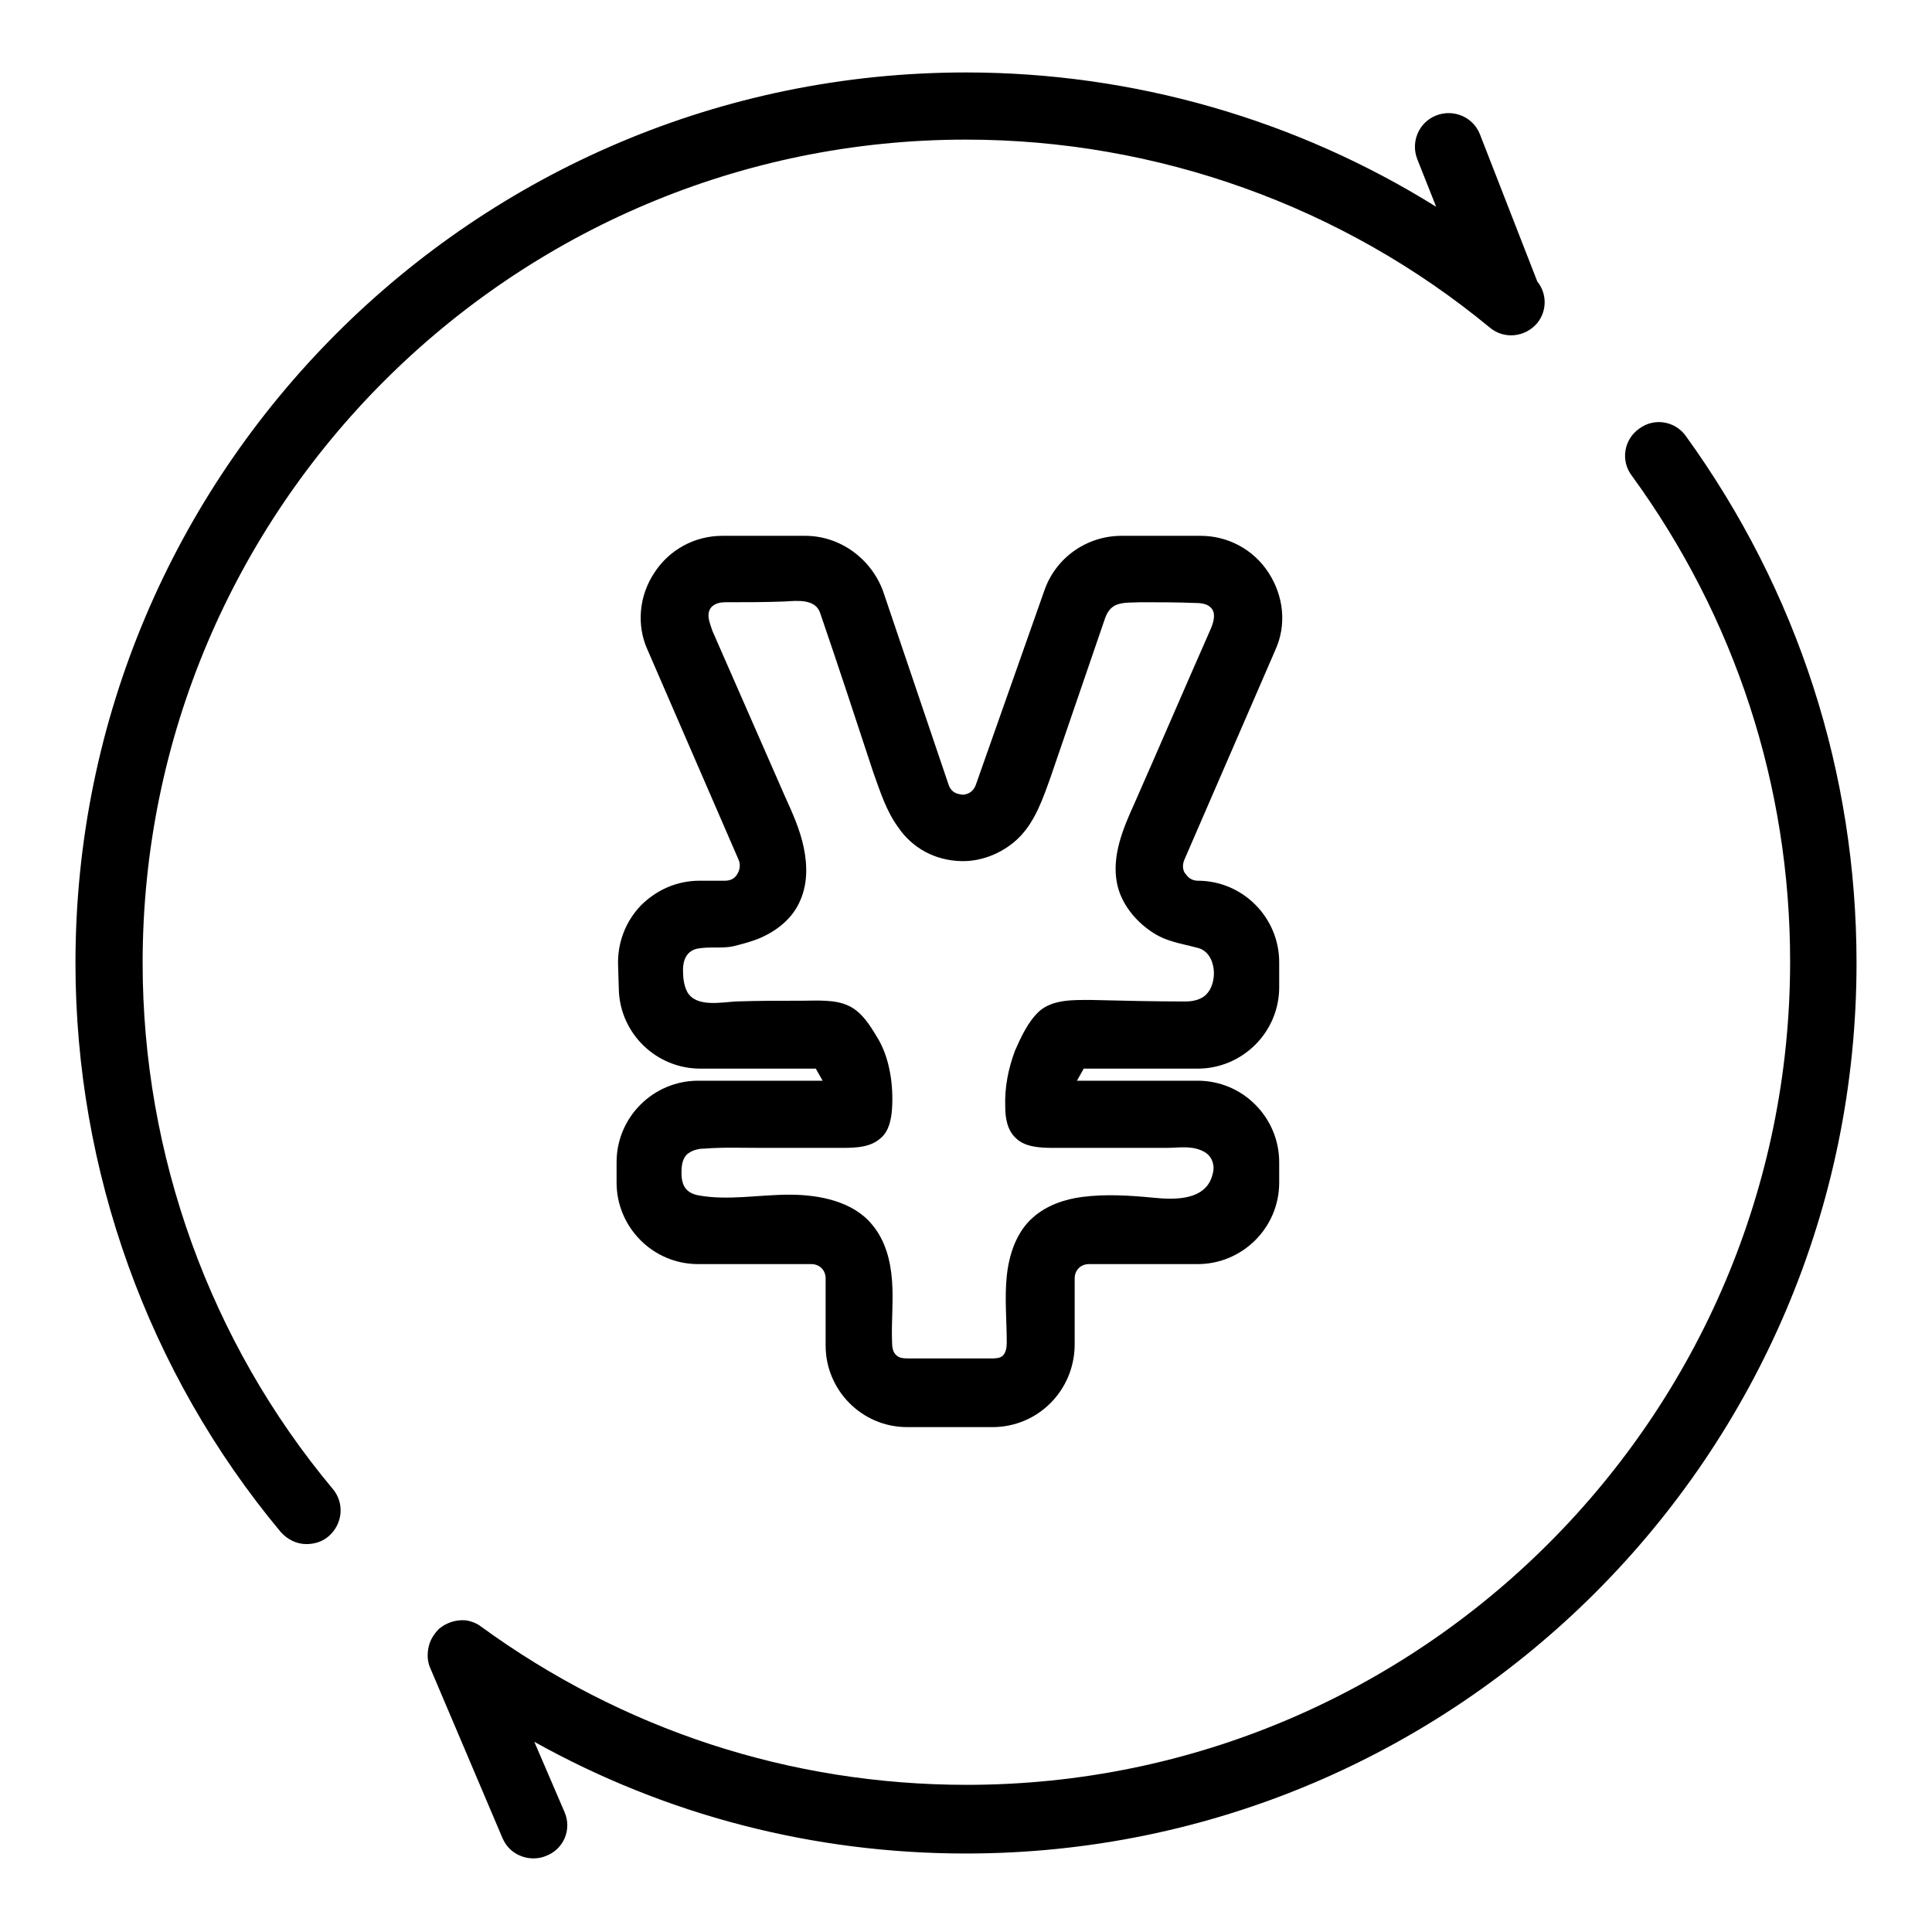
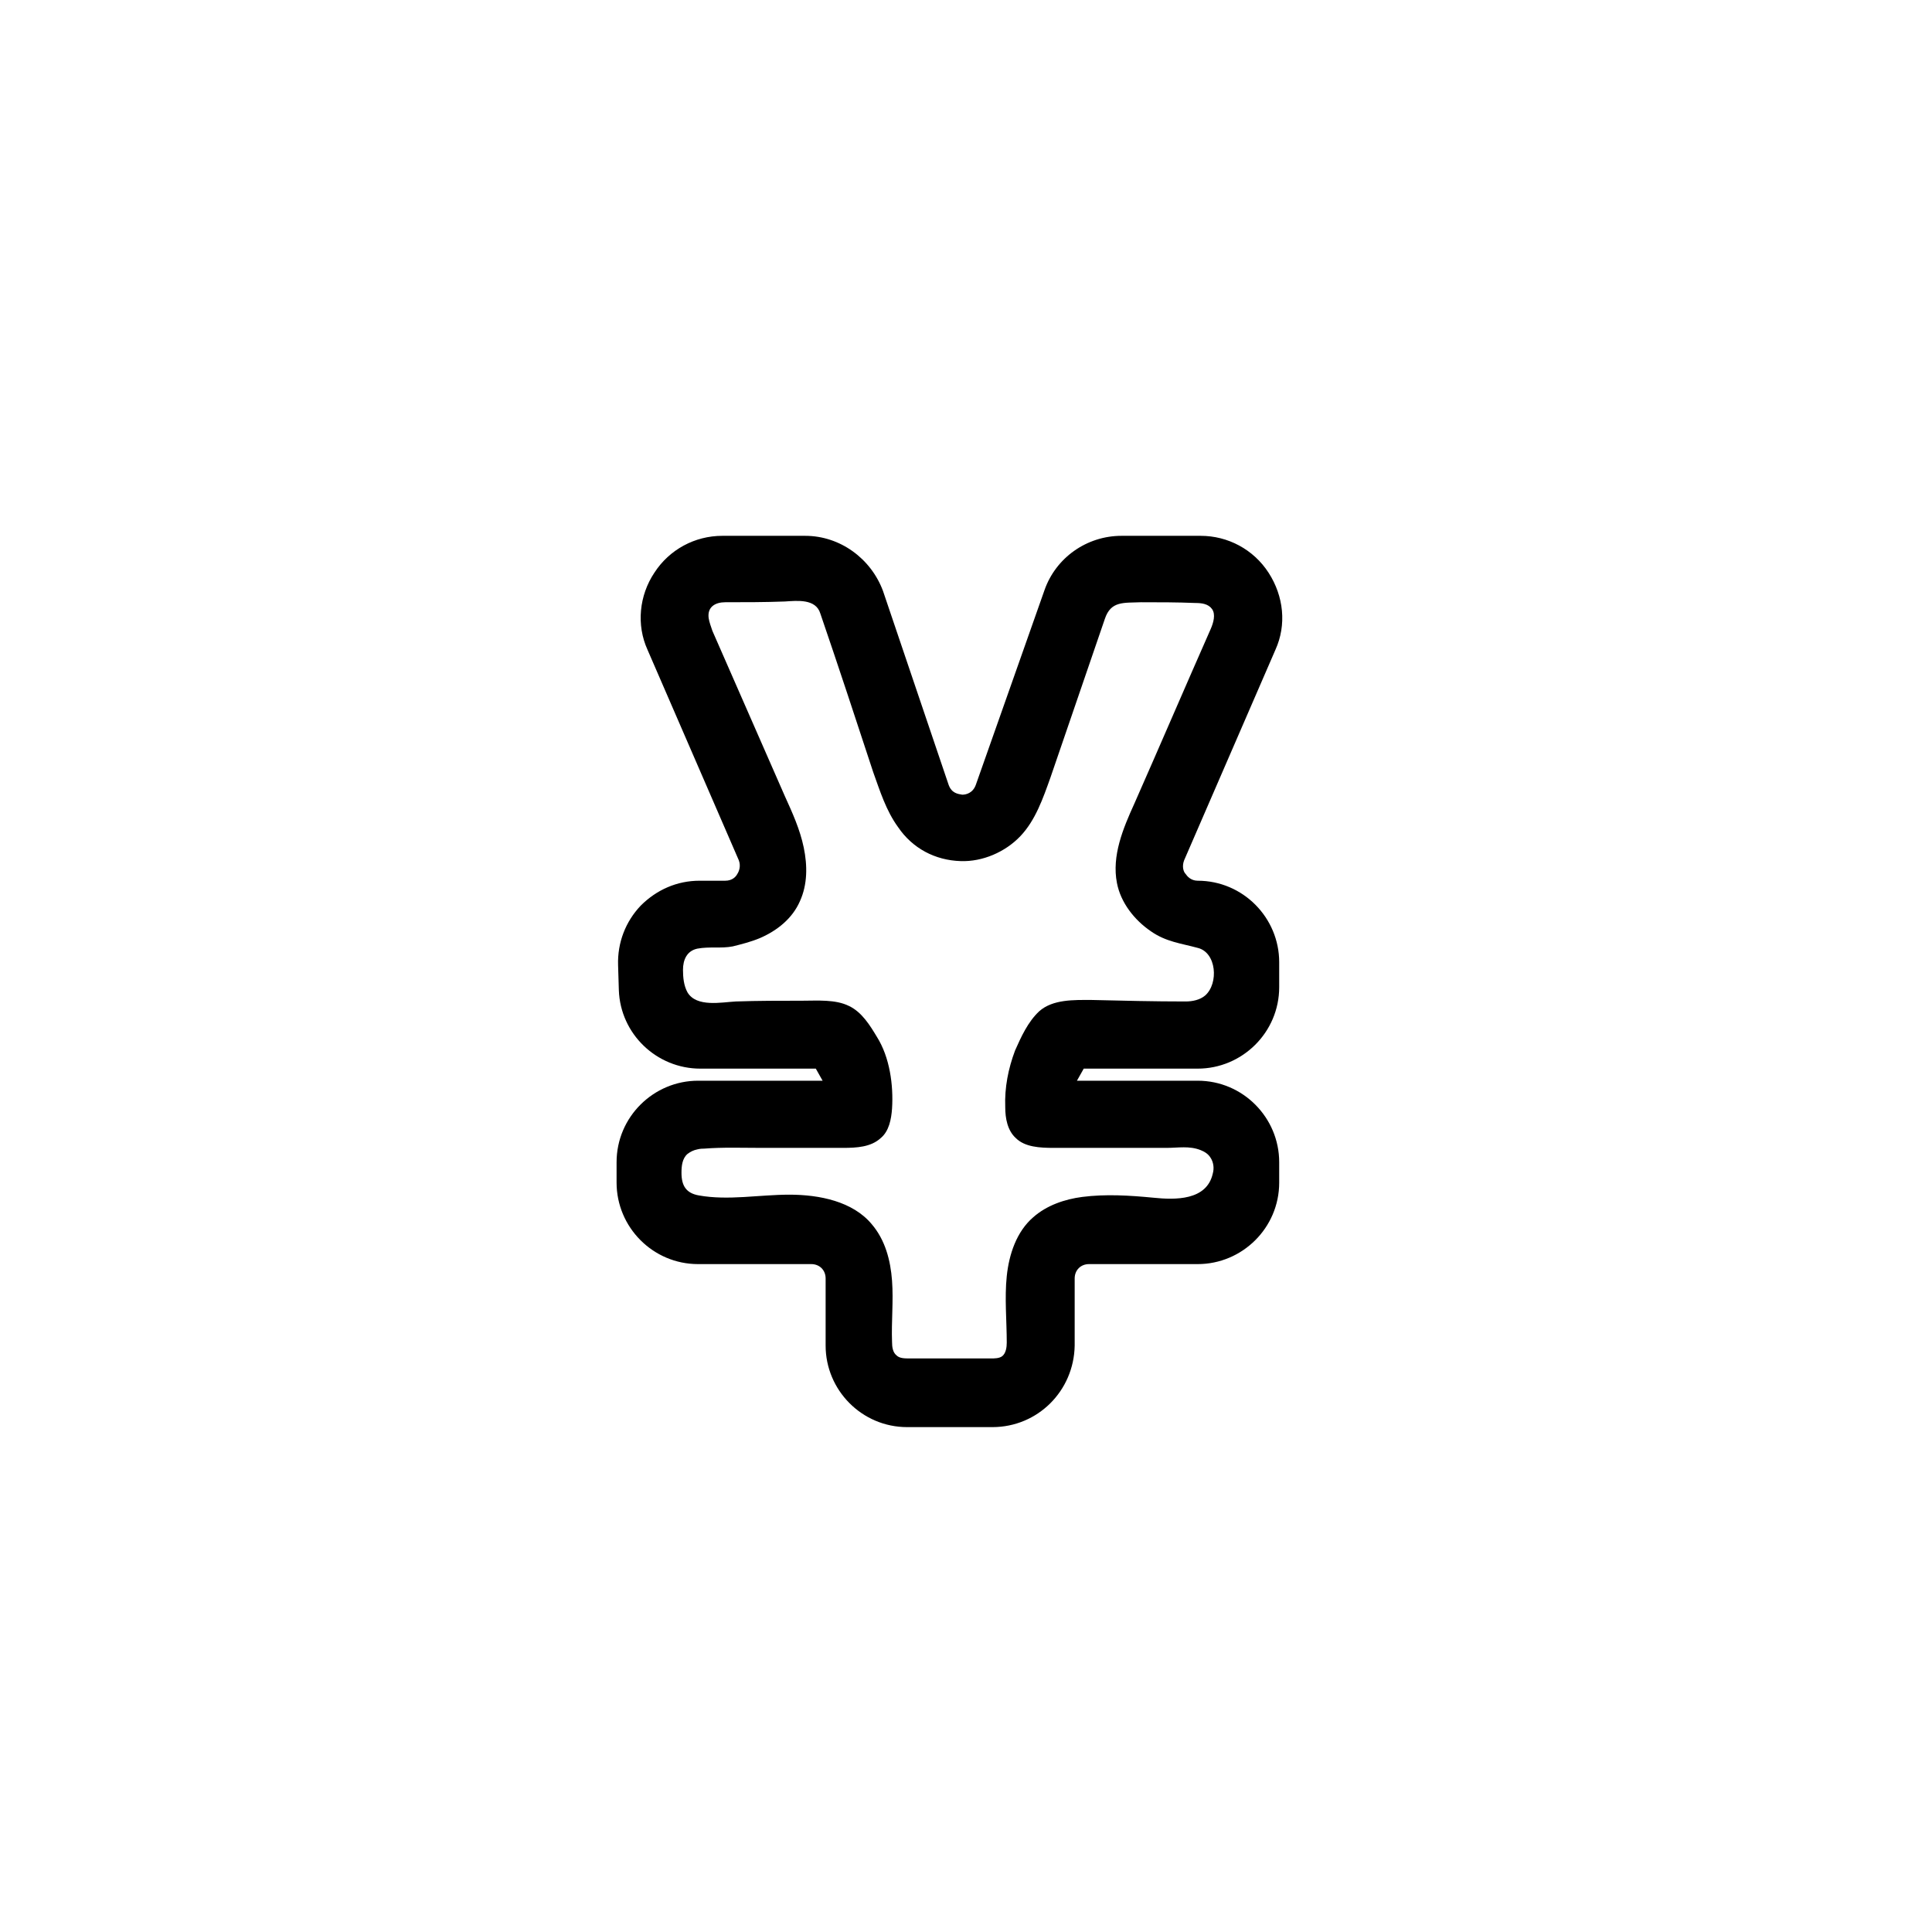
<svg xmlns="http://www.w3.org/2000/svg" version="1.1" x="0px" y="0px" viewBox="0 0 256 256" enable-background="new 0 0 256 256" xml:space="preserve">
  <g>
-     <path fill="#000000" d="M246,127.6c0,65.1-52.9,118-118,118c-20.3,0-39.8-5.1-57.2-14.8l4,9.3c1,2.3-0.1,4.9-2.4,5.8 c-2.1,0.9-4.7,0-5.7-2.1c0-0.1-0.1-0.1-0.1-0.2l-9.6-22.6c-0.4-0.9-0.4-1.9-0.2-2.8c0.2-0.9,0.7-1.7,1.4-2.4c1-0.8,2.2-1.2,3.5-1.1 c0.7,0.1,1.5,0.4,2,0.8c18.8,13.7,41,21,64.4,21c60.1,0,109.1-48.9,109.1-109.1c0-23.3-7.3-45.6-21-64.4c-1.5-2-1-4.8,1-6.2 c2-1.5,4.8-1,6.2,1C238.2,78.3,246,102.4,246,127.6L246,127.6z M203.7,42.8c-1.6,1.9-4.4,2.2-6.3,0.6 c-19.5-16.1-44.1-24.9-69.4-24.9c-60.1,0-109.1,48.9-109.1,109.1c0,25.4,8.9,50.2,25.2,69.7c1.6,1.9,1.3,4.7-0.6,6.3 c-0.8,0.7-1.9,1-2.9,1c-1.3,0-2.5-0.6-3.4-1.6C19.6,181.9,10,155.1,10,127.6c0-65.1,52.9-118,118-118c22.1,0,43.7,6.2,62.3,17.8 l-2.5-6.3c-0.9-2.3,0.2-4.9,2.5-5.8c2.3-0.9,4.9,0.2,5.8,2.5l7.6,19.5C205,38.9,205,41.2,203.7,42.8z" />
    <path fill="#000000" d="M131.5,189.1h-11.3c-6,0-10.8-4.9-10.8-10.8v-8.9c0-1.1-0.8-1.9-1.9-1.9h-15c-6,0-10.8-4.9-10.8-10.8V154 c0-6,4.9-10.8,10.8-10.8H109l-0.9-1.6H92.8c-5.8,0-10.6-4.6-10.8-10.4l-0.1-3.3c-0.1-3,1-5.8,3-7.9c2.1-2.1,4.8-3.3,7.8-3.3h3.4 c0.9,0,1.4-0.5,1.6-0.9c0.2-0.3,0.5-1,0.2-1.8L85.8,86.1c-1.5-3.3-1.1-7.2,0.9-10.2c2-3.1,5.4-4.9,9-4.9h11c4.6,0,8.7,3,10.3,7.3 l8.7,25.7c0.4,1.1,1.2,1.2,1.8,1.3c0.5,0,1.4-0.2,1.8-1.3l9.1-25.8c1.5-4.3,5.6-7.2,10.2-7.2h10.5c3.6,0,7,1.8,9,4.9 c2,3.1,2.4,6.9,0.9,10.2l-12.1,27.9c-0.3,0.8-0.1,1.5,0.2,1.8c0.2,0.3,0.7,0.9,1.6,0.9c6,0,10.8,4.9,10.8,10.8v3.3 c0,6-4.9,10.8-10.8,10.8h-15.1l-0.9,1.6h16c6,0,10.8,4.9,10.8,10.8v2.7c0,6-4.9,10.8-10.8,10.8h-14.4c-1.1,0-1.9,0.8-1.9,1.9v8.9 C142.3,184.3,137.5,189.1,131.5,189.1L131.5,189.1z M92.4,152.3c-0.5,0.1-0.9,0.3-1.3,0.6c-0.7,0.6-0.8,1.6-0.8,2.5 c0,1.7,0.6,2.7,2.3,3c3.9,0.7,8-0.1,12-0.1c4,0,8.4,0.9,10.9,3.9c1.8,2.1,2.5,4.8,2.7,7.5c0.2,2.7-0.1,5.4,0,8.1 c0,0.7,0.1,1.4,0.6,1.8c0.4,0.4,1.1,0.4,1.7,0.4c3.6,0,7.2,0,10.8,0c0.5,0,1.1,0,1.5-0.3c0.5-0.4,0.6-1.2,0.6-1.8 c0-2.9-0.3-5.9,0-8.8c0.3-2.9,1.3-5.9,3.5-7.8c1.8-1.6,4.2-2.4,6.5-2.7c3.1-0.4,6.3-0.2,9.4,0.1c2.9,0.3,7.1,0.4,7.9-3.2 c0.2-0.7,0.1-1.5-0.3-2.1c-0.3-0.5-0.8-0.8-1.3-1c-1.5-0.6-3-0.3-4.5-0.3c-1.6,0-3.2,0-4.8,0h-10.2c-1.8,0-3.8-0.1-5-1.3 c-1.1-1-1.4-2.6-1.4-4.1c-0.1-2.6,0.4-5.1,1.3-7.5c0.8-1.8,1.7-3.8,3.2-5.2c1.8-1.6,4.6-1.5,6.9-1.5c4.2,0.1,8.3,0.2,12.5,0.2 c0.9,0,1.9-0.2,2.6-0.8c1.8-1.6,1.5-5.7-1-6.3c-2.2-0.6-4.2-0.8-6.2-2.2c-2.2-1.5-4-3.8-4.5-6.4c-0.7-3.6,0.8-7.2,2.3-10.5 c3.4-7.7,6.7-15.4,10.1-23.1c0.4-0.9,0.7-2,0.2-2.7c-0.5-0.7-1.4-0.8-2.2-0.8c-2.4-0.1-4.8-0.1-7.2-0.1c-2.3,0.1-4-0.2-4.8,2.2 l-7.2,21c-1,2.8-2,5.7-4,7.8s-5,3.4-7.9,3.3c-3.4-0.1-6.4-1.7-8.3-4.5c-1.6-2.2-2.4-4.8-3.3-7.3c-2.3-7-4.6-14-7-21 c-0.6-2-3.1-1.7-4.7-1.6c-2.6,0.1-5.3,0.1-7.9,0.1c-1.3,0-2.4,0.6-2.2,2.1c0.1,0.6,0.3,1.1,0.5,1.7c3.2,7.3,6.4,14.6,9.6,21.9 c1,2.2,2,4.4,2.5,6.8c0.5,2.4,0.5,4.9-0.5,7.1c-1,2.3-3,3.9-5.3,4.9c-1.2,0.5-2.4,0.8-3.6,1.1c-1.5,0.3-3.1,0-4.7,0.3 c-1.4,0.3-1.9,1.5-1.9,2.8c0,1,0.1,2.1,0.6,3c1.2,2,4.5,1.3,6.4,1.2c2.9-0.1,5.9-0.1,8.8-0.1c2,0,4.4-0.2,6.2,0.7 c1.7,0.8,2.8,2.6,3.7,4.1c1.7,2.7,2.2,6.4,2,9.5c-0.1,1.4-0.4,3-1.5,3.9c-1.3,1.2-3.2,1.3-5,1.3c-3.6,0-7.2,0-10.8,0 c-2.5,0-5.1-0.1-7.6,0.1C93.1,152.2,92.8,152.2,92.4,152.3z" />
  </g>
</svg>